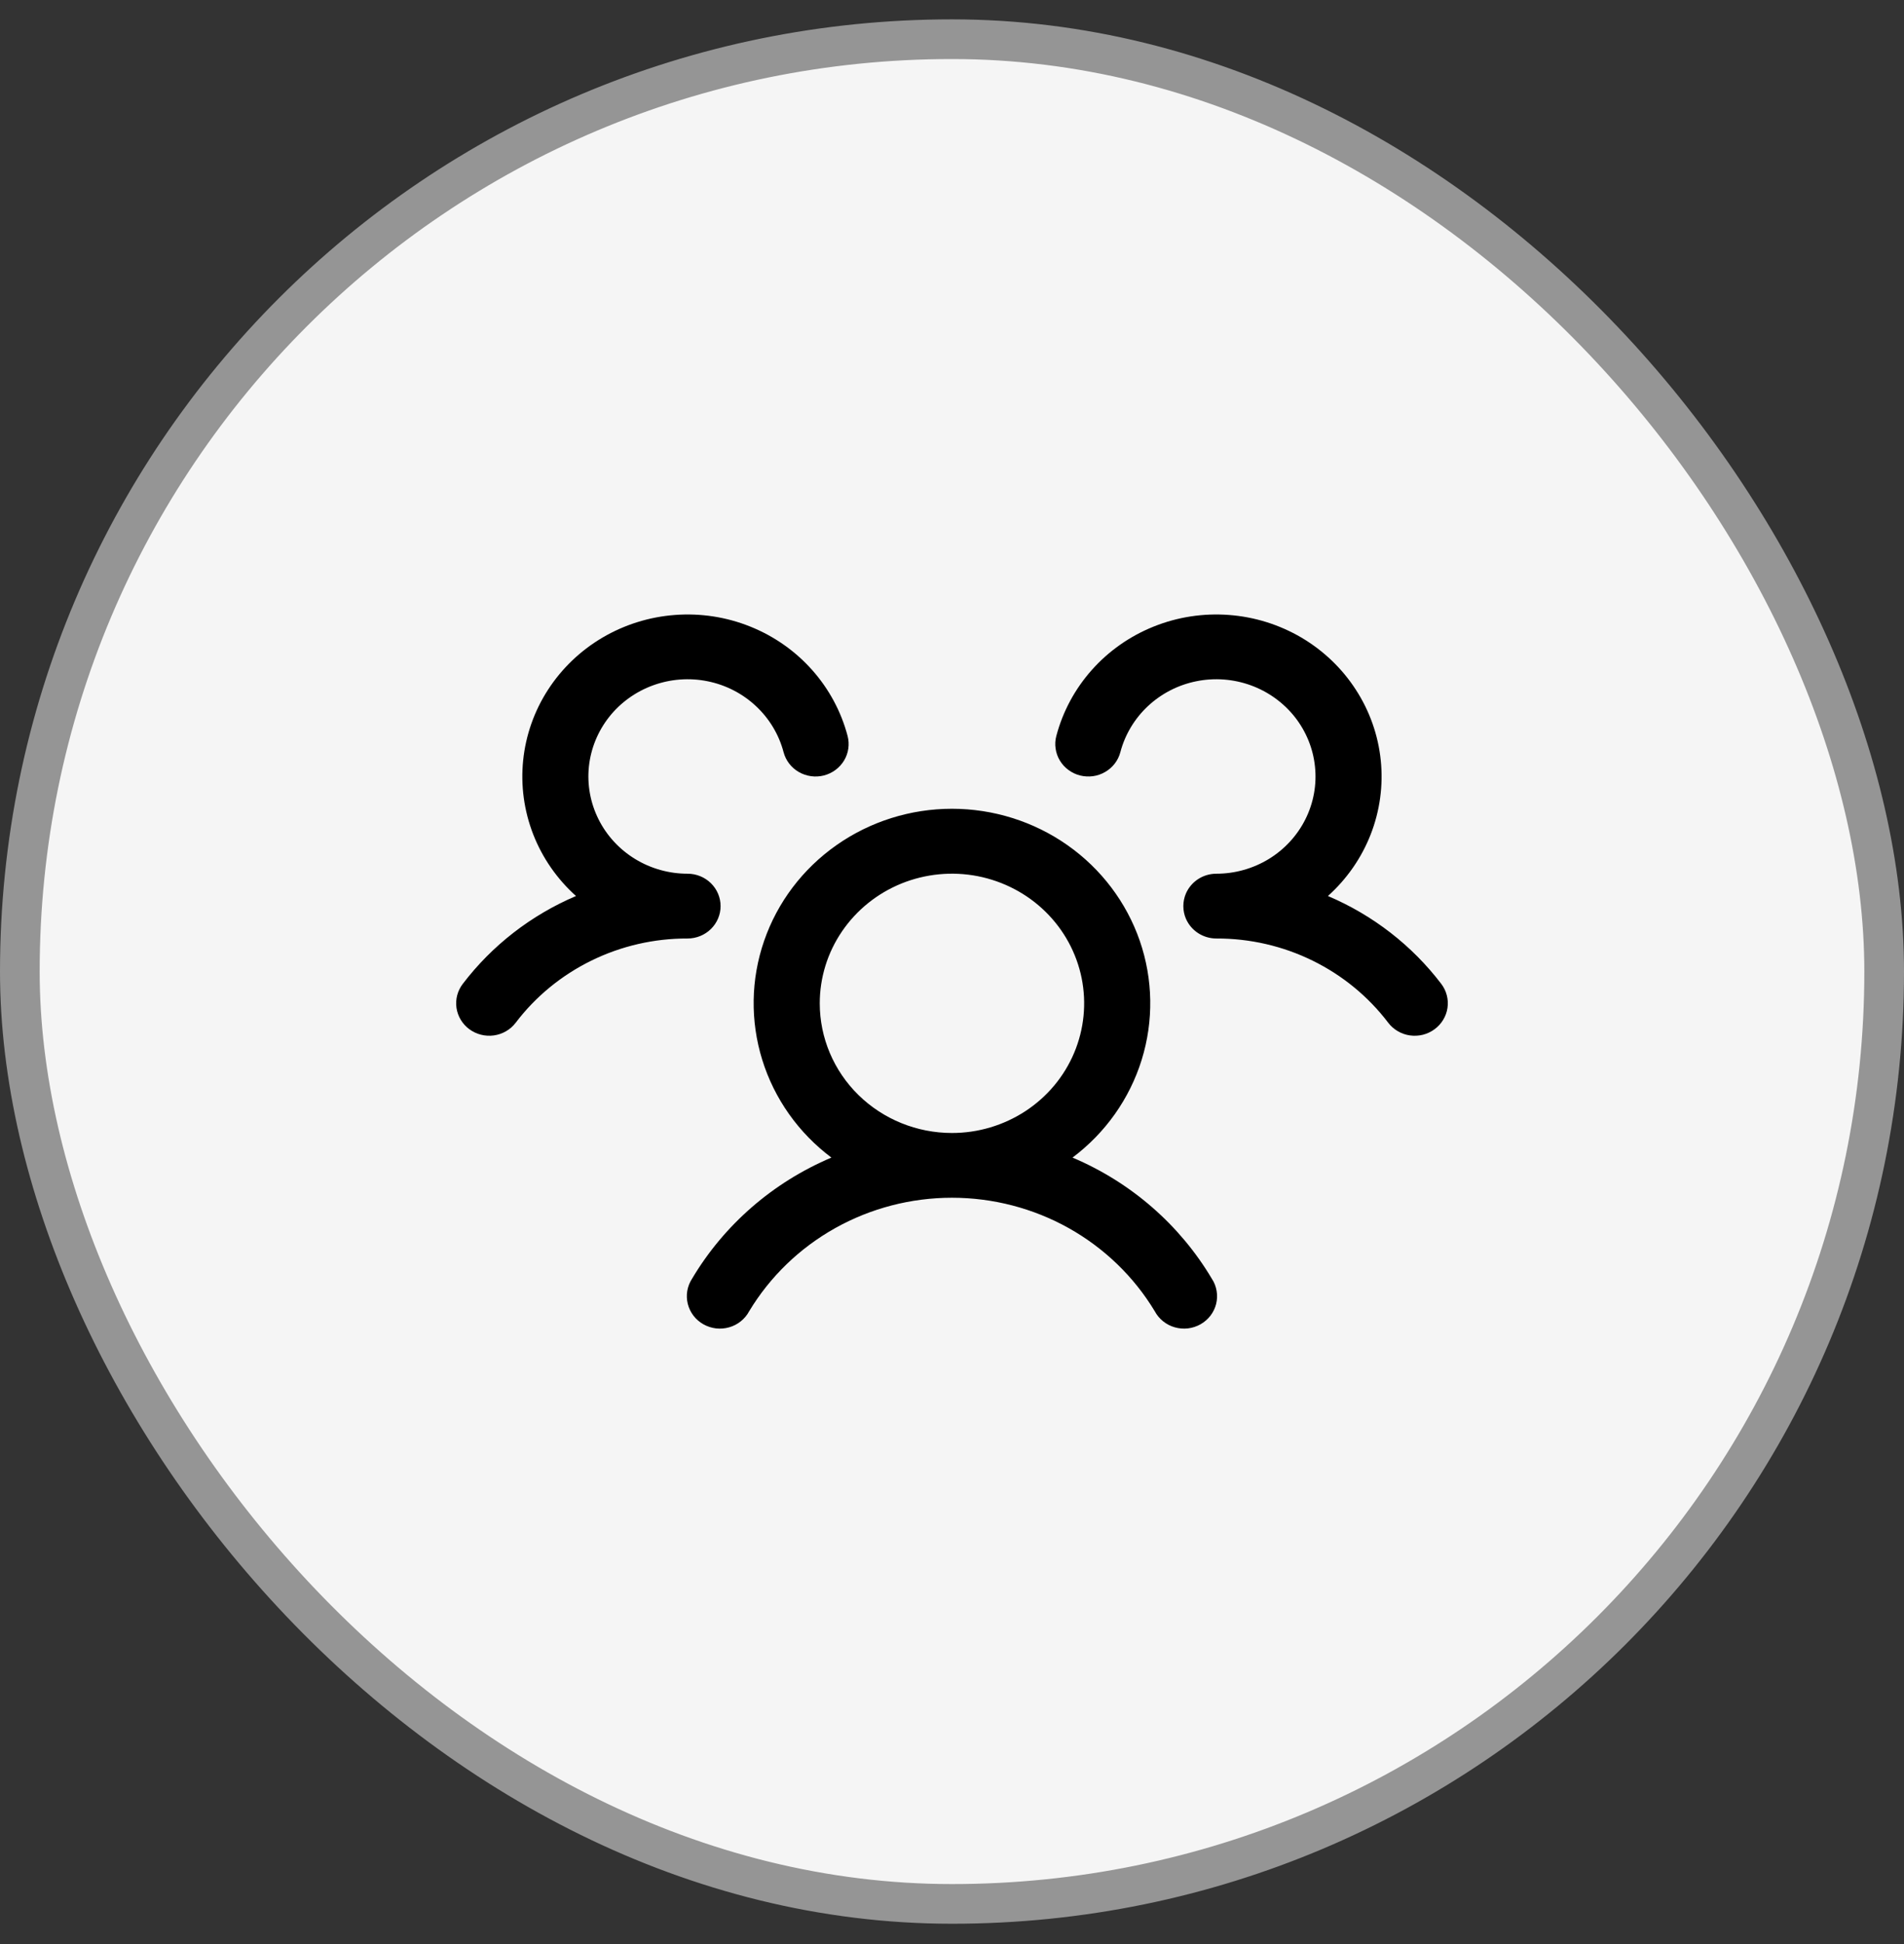
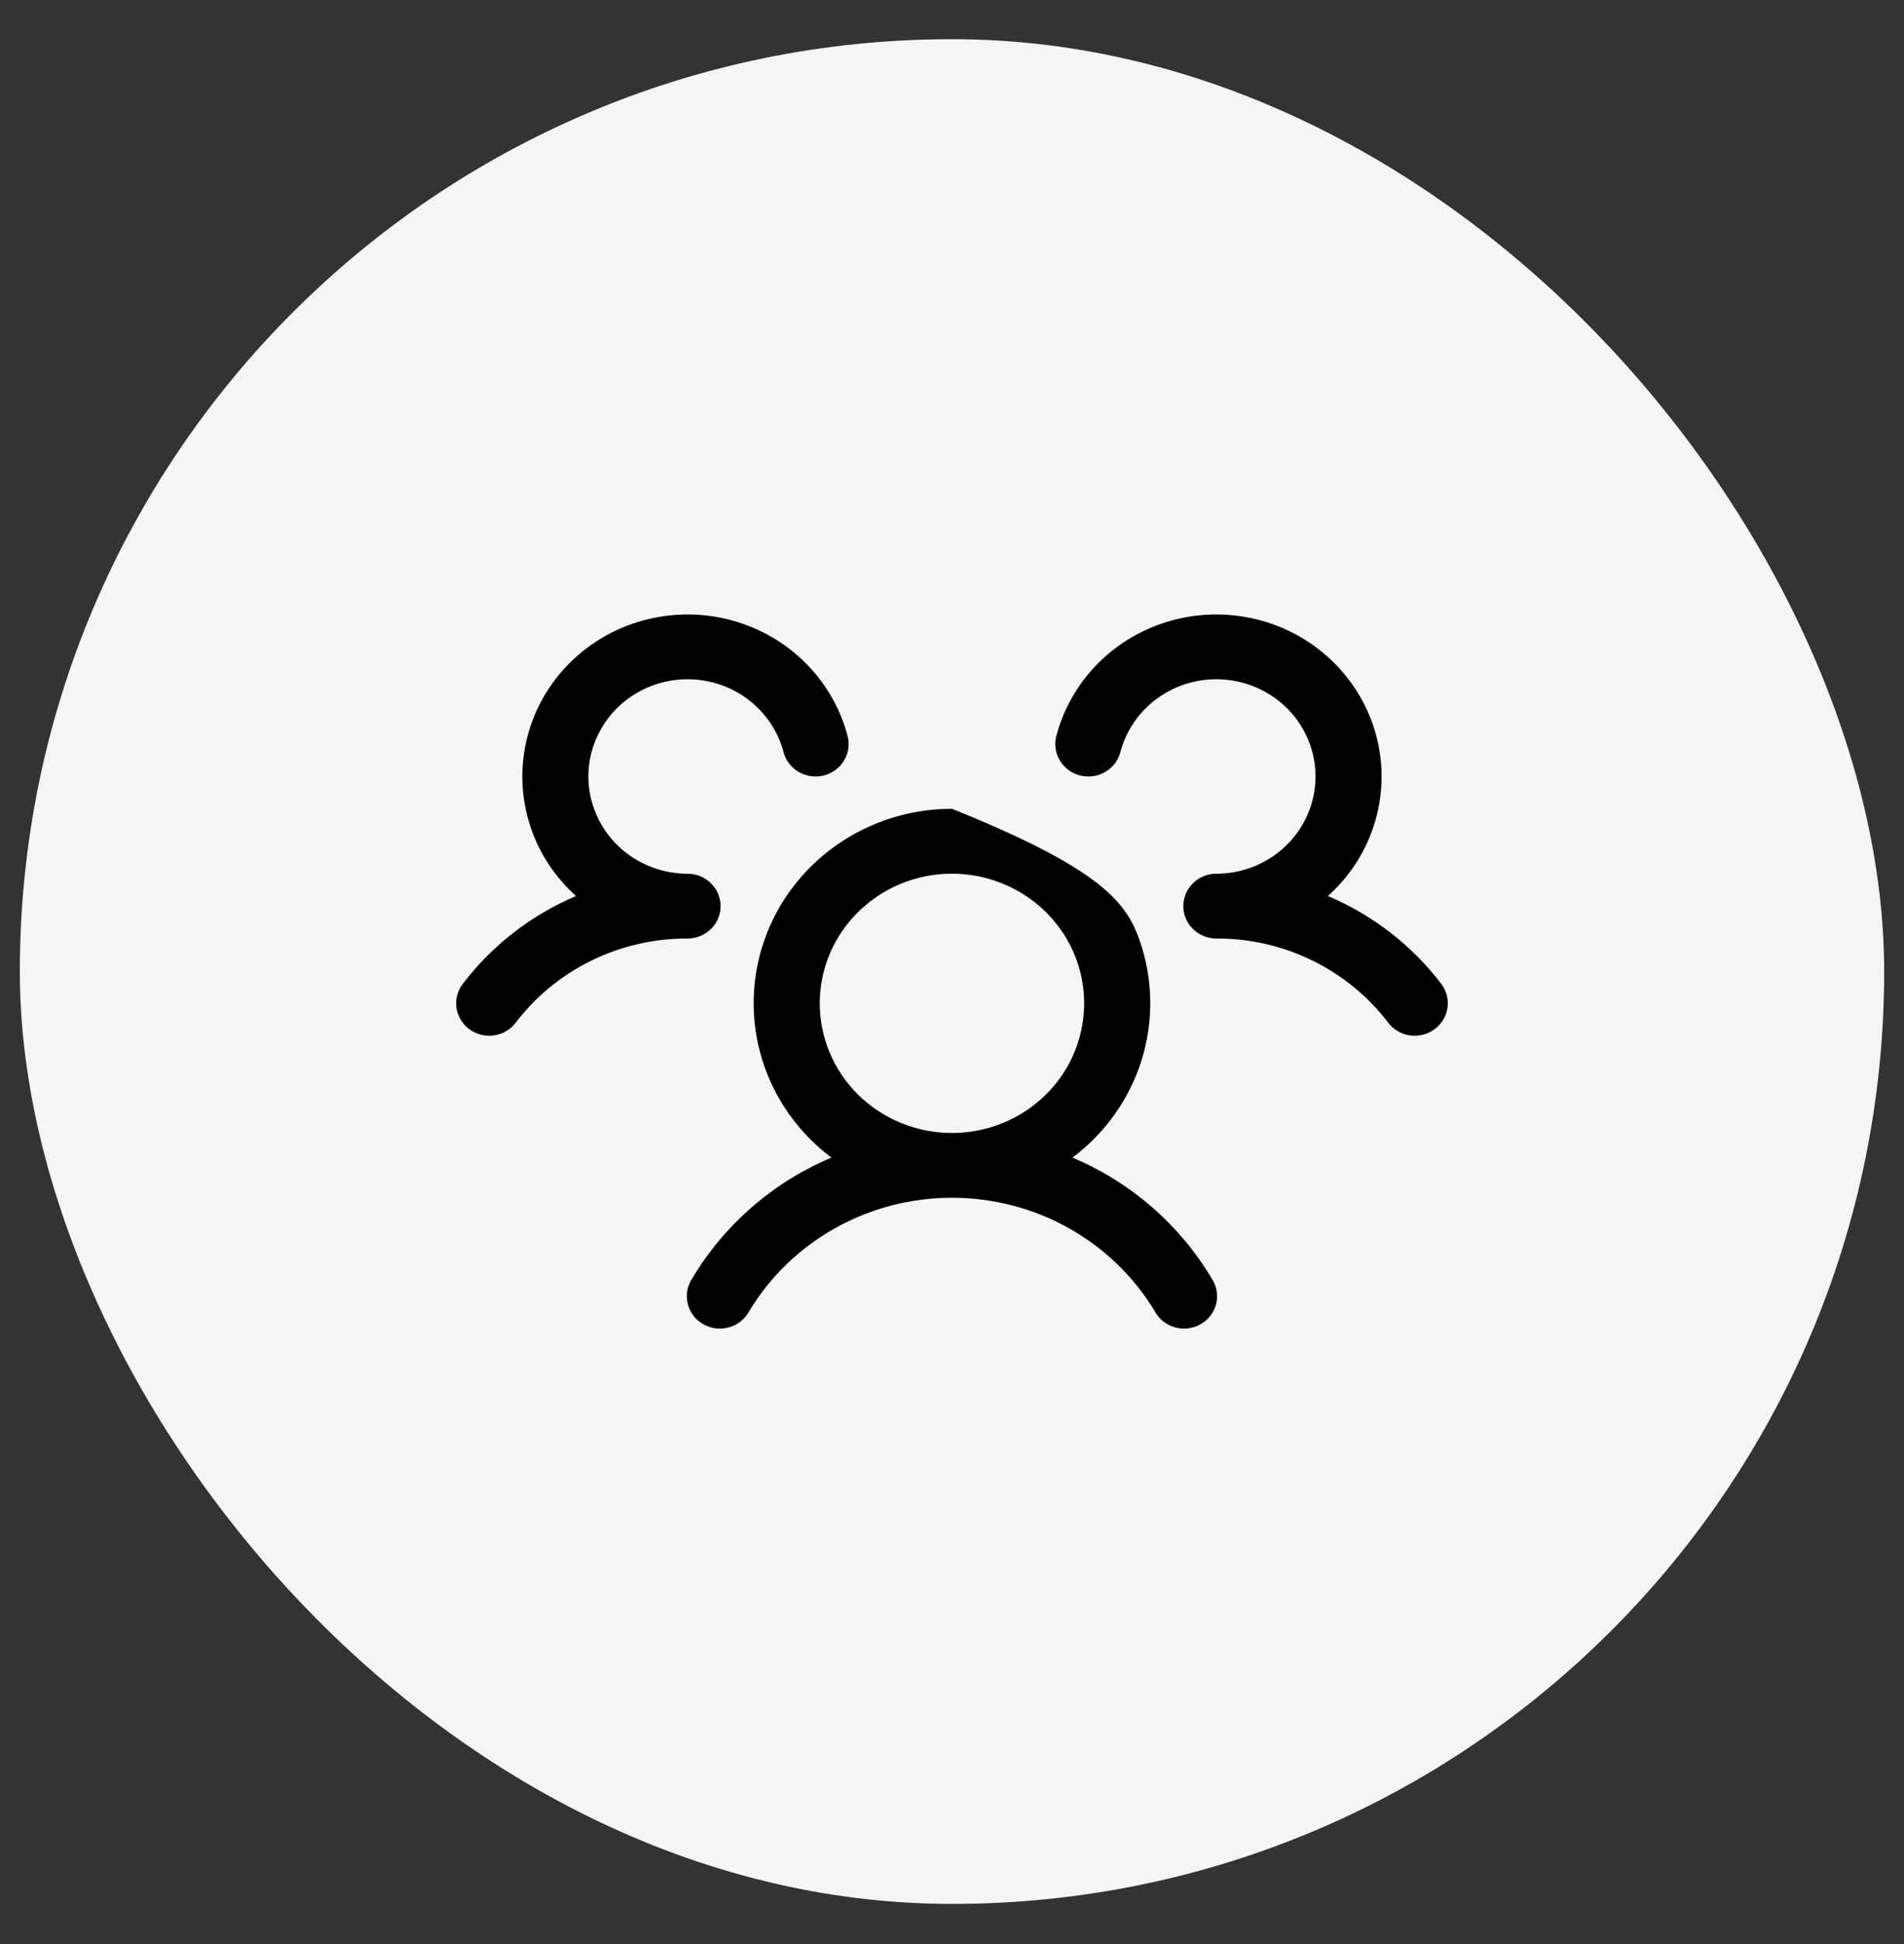
<svg xmlns="http://www.w3.org/2000/svg" width="48" height="49" viewBox="0 0 48 49" fill="none">
  <rect x="0" y="0" width="48" height="49" fill="#333333" stroke="none" />
  <rect x="0.5" y="0.988" width="47" height="47" rx="23.5" fill="#F5F5F5" />
-   <rect x="0.5" y="0.988" width="47" height="47" rx="23.5" stroke="#959595" />
-   <path d="M36.164 25.943C36.077 26.007 35.977 26.054 35.871 26.081C35.765 26.107 35.655 26.113 35.546 26.098C35.438 26.083 35.334 26.047 35.24 25.992C35.146 25.937 35.063 25.865 34.998 25.779C34.495 25.117 33.842 24.581 33.089 24.212C32.337 23.843 31.506 23.652 30.665 23.655C30.501 23.655 30.341 23.608 30.204 23.519C30.068 23.43 29.961 23.304 29.897 23.156C29.854 23.056 29.832 22.948 29.832 22.839C29.832 22.73 29.854 22.622 29.897 22.521C29.961 22.373 30.068 22.247 30.204 22.158C30.341 22.069 30.501 22.022 30.665 22.022C31.132 22.022 31.59 21.893 31.987 21.651C32.384 21.408 32.703 21.061 32.909 20.65C33.115 20.238 33.199 19.778 33.151 19.323C33.104 18.866 32.927 18.433 32.641 18.07C32.354 17.708 31.97 17.432 31.532 17.273C31.093 17.114 30.618 17.078 30.16 17.171C29.702 17.263 29.28 17.48 28.941 17.796C28.603 18.112 28.361 18.515 28.244 18.959C28.217 19.062 28.169 19.16 28.103 19.246C28.037 19.331 27.955 19.404 27.86 19.458C27.766 19.513 27.662 19.549 27.553 19.564C27.445 19.578 27.335 19.572 27.229 19.546C27.123 19.519 27.023 19.472 26.936 19.407C26.848 19.343 26.775 19.262 26.719 19.169C26.663 19.077 26.627 18.975 26.612 18.868C26.596 18.762 26.602 18.654 26.63 18.55C26.792 17.935 27.099 17.365 27.525 16.886C27.951 16.407 28.486 16.032 29.086 15.792C29.686 15.551 30.335 15.451 30.982 15.5C31.628 15.548 32.254 15.744 32.81 16.071C33.365 16.399 33.836 16.849 34.182 17.386C34.53 17.922 34.744 18.531 34.809 19.164C34.874 19.796 34.787 20.435 34.556 21.029C34.325 21.622 33.955 22.155 33.477 22.584C34.61 23.065 35.595 23.828 36.334 24.798C36.4 24.884 36.447 24.982 36.474 25.086C36.501 25.19 36.507 25.299 36.491 25.405C36.476 25.511 36.438 25.613 36.382 25.706C36.326 25.798 36.252 25.878 36.164 25.943ZM30.552 32.233C30.613 32.325 30.653 32.429 30.671 32.538C30.69 32.647 30.685 32.758 30.659 32.865C30.632 32.972 30.583 33.073 30.516 33.161C30.448 33.249 30.363 33.323 30.266 33.378C30.169 33.433 30.061 33.468 29.95 33.482C29.838 33.495 29.725 33.486 29.617 33.455C29.509 33.425 29.409 33.373 29.322 33.303C29.235 33.233 29.163 33.147 29.111 33.049C28.586 32.178 27.838 31.456 26.942 30.954C26.046 30.453 25.031 30.189 23.999 30.189C22.967 30.189 21.952 30.453 21.056 30.954C20.159 31.456 19.412 32.178 18.887 33.049C18.835 33.147 18.763 33.233 18.676 33.303C18.589 33.373 18.489 33.425 18.381 33.455C18.273 33.486 18.16 33.495 18.048 33.482C17.937 33.468 17.829 33.433 17.732 33.378C17.634 33.323 17.549 33.249 17.482 33.161C17.415 33.073 17.366 32.972 17.339 32.865C17.313 32.758 17.308 32.647 17.326 32.538C17.345 32.429 17.385 32.325 17.445 32.233C18.253 30.872 19.485 29.801 20.96 29.177C20.13 28.555 19.52 27.693 19.216 26.712C18.912 25.732 18.928 24.683 19.264 23.713C19.599 22.743 20.236 21.9 21.086 21.303C21.935 20.706 22.954 20.385 23.999 20.385C25.044 20.385 26.063 20.706 26.912 21.303C27.761 21.9 28.398 22.743 28.734 23.713C29.069 24.683 29.086 25.732 28.782 26.712C28.478 27.693 27.868 28.555 27.038 29.177C28.513 29.801 29.744 30.872 30.552 32.233ZM23.999 28.557C24.658 28.557 25.302 28.365 25.851 28.006C26.399 27.647 26.826 27.137 27.078 26.54C27.33 25.943 27.396 25.286 27.268 24.652C27.139 24.018 26.822 23.436 26.356 22.979C25.89 22.522 25.296 22.211 24.649 22.084C24.003 21.958 23.332 22.023 22.723 22.27C22.114 22.518 21.594 22.937 21.228 23.474C20.861 24.011 20.666 24.643 20.666 25.289C20.666 26.156 21.017 26.987 21.642 27.6C22.267 28.212 23.115 28.557 23.999 28.557ZM18.166 22.839C18.166 22.622 18.078 22.414 17.922 22.261C17.766 22.108 17.554 22.022 17.333 22.022C16.866 22.022 16.407 21.893 16.011 21.651C15.614 21.408 15.294 21.061 15.089 20.65C14.883 20.238 14.799 19.778 14.846 19.323C14.894 18.866 15.071 18.433 15.357 18.07C15.643 17.708 16.028 17.432 16.466 17.273C16.905 17.114 17.38 17.078 17.838 17.171C18.296 17.263 18.718 17.48 19.056 17.796C19.395 18.112 19.637 18.515 19.754 18.959C19.809 19.168 19.947 19.348 20.137 19.458C20.328 19.568 20.555 19.6 20.769 19.546C20.983 19.491 21.166 19.356 21.279 19.169C21.391 18.983 21.423 18.76 21.368 18.55C21.206 17.935 20.899 17.365 20.473 16.886C20.047 16.407 19.512 16.032 18.912 15.792C18.312 15.551 17.663 15.451 17.016 15.5C16.37 15.548 15.744 15.744 15.188 16.071C14.632 16.399 14.162 16.849 13.815 17.386C13.468 17.922 13.254 18.531 13.189 19.164C13.124 19.796 13.211 20.435 13.442 21.029C13.673 21.622 14.043 22.155 14.521 22.584C13.389 23.066 12.405 23.829 11.667 24.798C11.534 24.971 11.477 25.189 11.508 25.404C11.54 25.618 11.656 25.812 11.833 25.942C12.01 26.072 12.232 26.128 12.451 26.098C12.67 26.067 12.867 25.953 13 25.779C13.502 25.117 14.156 24.581 14.909 24.212C15.661 23.843 16.492 23.652 17.333 23.655C17.554 23.655 17.766 23.569 17.922 23.416C18.078 23.263 18.166 23.055 18.166 22.839Z" fill="black" />
+   <path d="M36.164 25.943C36.077 26.007 35.977 26.054 35.871 26.081C35.765 26.107 35.655 26.113 35.546 26.098C35.438 26.083 35.334 26.047 35.24 25.992C35.146 25.937 35.063 25.865 34.998 25.779C34.495 25.117 33.842 24.581 33.089 24.212C32.337 23.843 31.506 23.652 30.665 23.655C30.501 23.655 30.341 23.608 30.204 23.519C30.068 23.43 29.961 23.304 29.897 23.156C29.854 23.056 29.832 22.948 29.832 22.839C29.832 22.73 29.854 22.622 29.897 22.521C29.961 22.373 30.068 22.247 30.204 22.158C30.341 22.069 30.501 22.022 30.665 22.022C31.132 22.022 31.59 21.893 31.987 21.651C32.384 21.408 32.703 21.061 32.909 20.65C33.115 20.238 33.199 19.778 33.151 19.323C33.104 18.866 32.927 18.433 32.641 18.07C32.354 17.708 31.97 17.432 31.532 17.273C31.093 17.114 30.618 17.078 30.16 17.171C29.702 17.263 29.28 17.48 28.941 17.796C28.603 18.112 28.361 18.515 28.244 18.959C28.217 19.062 28.169 19.16 28.103 19.246C28.037 19.331 27.955 19.404 27.86 19.458C27.766 19.513 27.662 19.549 27.553 19.564C27.445 19.578 27.335 19.572 27.229 19.546C27.123 19.519 27.023 19.472 26.936 19.407C26.848 19.343 26.775 19.262 26.719 19.169C26.663 19.077 26.627 18.975 26.612 18.868C26.596 18.762 26.602 18.654 26.63 18.55C26.792 17.935 27.099 17.365 27.525 16.886C27.951 16.407 28.486 16.032 29.086 15.792C29.686 15.551 30.335 15.451 30.982 15.5C31.628 15.548 32.254 15.744 32.81 16.071C33.365 16.399 33.836 16.849 34.182 17.386C34.53 17.922 34.744 18.531 34.809 19.164C34.874 19.796 34.787 20.435 34.556 21.029C34.325 21.622 33.955 22.155 33.477 22.584C34.61 23.065 35.595 23.828 36.334 24.798C36.4 24.884 36.447 24.982 36.474 25.086C36.501 25.19 36.507 25.299 36.491 25.405C36.476 25.511 36.438 25.613 36.382 25.706C36.326 25.798 36.252 25.878 36.164 25.943ZM30.552 32.233C30.613 32.325 30.653 32.429 30.671 32.538C30.69 32.647 30.685 32.758 30.659 32.865C30.632 32.972 30.583 33.073 30.516 33.161C30.448 33.249 30.363 33.323 30.266 33.378C30.169 33.433 30.061 33.468 29.95 33.482C29.838 33.495 29.725 33.486 29.617 33.455C29.509 33.425 29.409 33.373 29.322 33.303C29.235 33.233 29.163 33.147 29.111 33.049C28.586 32.178 27.838 31.456 26.942 30.954C26.046 30.453 25.031 30.189 23.999 30.189C22.967 30.189 21.952 30.453 21.056 30.954C20.159 31.456 19.412 32.178 18.887 33.049C18.835 33.147 18.763 33.233 18.676 33.303C18.589 33.373 18.489 33.425 18.381 33.455C18.273 33.486 18.16 33.495 18.048 33.482C17.937 33.468 17.829 33.433 17.732 33.378C17.634 33.323 17.549 33.249 17.482 33.161C17.415 33.073 17.366 32.972 17.339 32.865C17.313 32.758 17.308 32.647 17.326 32.538C17.345 32.429 17.385 32.325 17.445 32.233C18.253 30.872 19.485 29.801 20.96 29.177C20.13 28.555 19.52 27.693 19.216 26.712C18.912 25.732 18.928 24.683 19.264 23.713C19.599 22.743 20.236 21.9 21.086 21.303C21.935 20.706 22.954 20.385 23.999 20.385C27.761 21.9 28.398 22.743 28.734 23.713C29.069 24.683 29.086 25.732 28.782 26.712C28.478 27.693 27.868 28.555 27.038 29.177C28.513 29.801 29.744 30.872 30.552 32.233ZM23.999 28.557C24.658 28.557 25.302 28.365 25.851 28.006C26.399 27.647 26.826 27.137 27.078 26.54C27.33 25.943 27.396 25.286 27.268 24.652C27.139 24.018 26.822 23.436 26.356 22.979C25.89 22.522 25.296 22.211 24.649 22.084C24.003 21.958 23.332 22.023 22.723 22.27C22.114 22.518 21.594 22.937 21.228 23.474C20.861 24.011 20.666 24.643 20.666 25.289C20.666 26.156 21.017 26.987 21.642 27.6C22.267 28.212 23.115 28.557 23.999 28.557ZM18.166 22.839C18.166 22.622 18.078 22.414 17.922 22.261C17.766 22.108 17.554 22.022 17.333 22.022C16.866 22.022 16.407 21.893 16.011 21.651C15.614 21.408 15.294 21.061 15.089 20.65C14.883 20.238 14.799 19.778 14.846 19.323C14.894 18.866 15.071 18.433 15.357 18.07C15.643 17.708 16.028 17.432 16.466 17.273C16.905 17.114 17.38 17.078 17.838 17.171C18.296 17.263 18.718 17.48 19.056 17.796C19.395 18.112 19.637 18.515 19.754 18.959C19.809 19.168 19.947 19.348 20.137 19.458C20.328 19.568 20.555 19.6 20.769 19.546C20.983 19.491 21.166 19.356 21.279 19.169C21.391 18.983 21.423 18.76 21.368 18.55C21.206 17.935 20.899 17.365 20.473 16.886C20.047 16.407 19.512 16.032 18.912 15.792C18.312 15.551 17.663 15.451 17.016 15.5C16.37 15.548 15.744 15.744 15.188 16.071C14.632 16.399 14.162 16.849 13.815 17.386C13.468 17.922 13.254 18.531 13.189 19.164C13.124 19.796 13.211 20.435 13.442 21.029C13.673 21.622 14.043 22.155 14.521 22.584C13.389 23.066 12.405 23.829 11.667 24.798C11.534 24.971 11.477 25.189 11.508 25.404C11.54 25.618 11.656 25.812 11.833 25.942C12.01 26.072 12.232 26.128 12.451 26.098C12.67 26.067 12.867 25.953 13 25.779C13.502 25.117 14.156 24.581 14.909 24.212C15.661 23.843 16.492 23.652 17.333 23.655C17.554 23.655 17.766 23.569 17.922 23.416C18.078 23.263 18.166 23.055 18.166 22.839Z" fill="black" />
</svg>